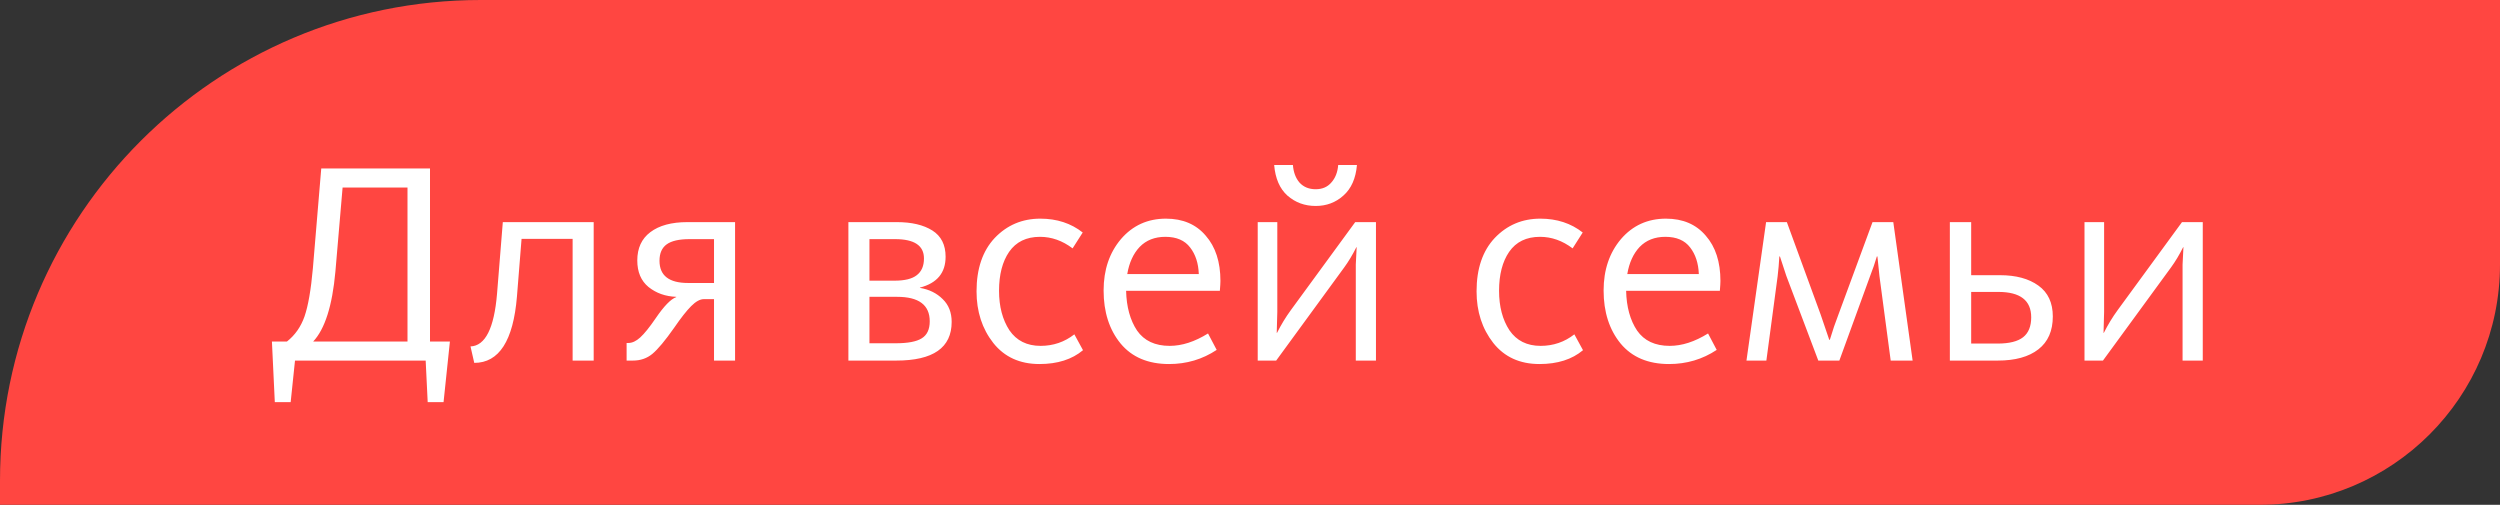
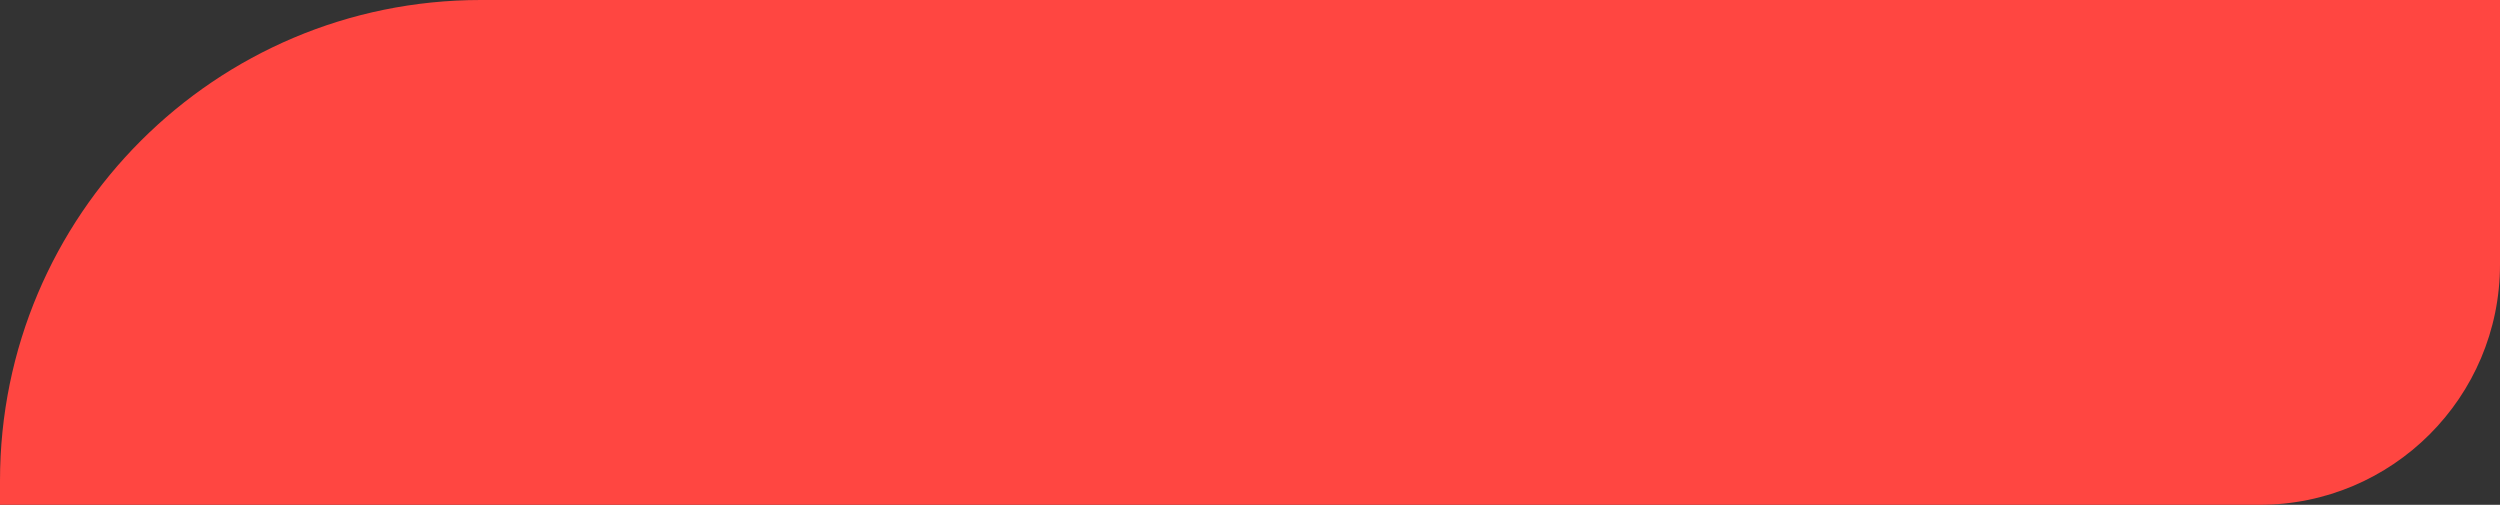
<svg xmlns="http://www.w3.org/2000/svg" width="104" height="21" viewBox="0 0 104 21" fill="none">
  <rect x="0" y="0" width="104" height="21" fill="#333333" stroke="none" />
  <path d="M0 20C0 8.954 8.954 0 20 0H104V11C104 16.523 99.523 21 94 21H0V20Z" fill="#FF4641" />
-   <path d="M11.432 16.728L11.312 14.208H11.936C12.272 13.944 12.516 13.596 12.668 13.164C12.82 12.724 12.936 12.056 13.016 11.16L13.364 7.008H17.888V14.208H18.716L18.452 16.728H17.792L17.708 15H12.272L12.092 16.728H11.432ZM13.028 14.208H16.952V7.8H14.252L13.952 11.304C13.824 12.72 13.516 13.688 13.028 14.208ZM19.729 15.096L19.573 14.412C20.189 14.388 20.557 13.656 20.677 12.216L20.917 9.24H24.697V15H23.821V9.936H21.697L21.505 12.336C21.353 14.176 20.761 15.096 19.729 15.096ZM26.067 15V14.268H26.139C26.299 14.268 26.463 14.192 26.631 14.04C26.807 13.88 27.023 13.612 27.279 13.236C27.623 12.732 27.907 12.44 28.131 12.36V12.348C27.683 12.332 27.299 12.196 26.979 11.94C26.667 11.684 26.511 11.316 26.511 10.836C26.511 10.324 26.691 9.932 27.051 9.66C27.419 9.38 27.935 9.24 28.599 9.24H30.579V15H29.703V12.444H29.283C29.123 12.444 28.947 12.54 28.755 12.732C28.563 12.924 28.327 13.224 28.047 13.632C27.671 14.168 27.367 14.532 27.135 14.724C26.911 14.908 26.643 15 26.331 15H26.067ZM28.623 11.772H29.703V9.948H28.683C28.251 9.948 27.935 10.02 27.735 10.164C27.535 10.308 27.435 10.536 27.435 10.848C27.435 11.464 27.831 11.772 28.623 11.772ZM35.293 15V9.24H37.309C37.925 9.24 38.417 9.356 38.785 9.588C39.153 9.82 39.337 10.184 39.337 10.68C39.337 11.352 38.981 11.78 38.269 11.964V11.976C38.653 12.04 38.969 12.196 39.217 12.444C39.465 12.684 39.589 13 39.589 13.392C39.589 14.464 38.821 15 37.285 15H35.293ZM36.169 14.28H37.261C37.765 14.28 38.125 14.212 38.341 14.076C38.565 13.94 38.677 13.704 38.677 13.368C38.677 12.688 38.225 12.348 37.321 12.348H36.169V14.28ZM36.169 11.676H37.213C37.637 11.676 37.945 11.6 38.137 11.448C38.337 11.296 38.437 11.064 38.437 10.752C38.437 10.216 38.037 9.948 37.237 9.948H36.169V11.676ZM43.24 15.144C42.425 15.144 41.785 14.852 41.321 14.268C40.856 13.676 40.624 12.96 40.624 12.12C40.624 11.176 40.877 10.436 41.38 9.9C41.892 9.364 42.525 9.096 43.276 9.096C43.965 9.096 44.553 9.288 45.041 9.672L44.62 10.332C44.197 10.012 43.745 9.852 43.264 9.852C42.697 9.852 42.269 10.06 41.98 10.476C41.7 10.884 41.56 11.424 41.56 12.096C41.56 12.752 41.705 13.3 41.992 13.74C42.288 14.172 42.721 14.388 43.288 14.388C43.816 14.388 44.285 14.228 44.693 13.908L45.053 14.568C44.596 14.952 43.992 15.144 43.24 15.144ZM48.634 15.144C47.762 15.144 47.09 14.86 46.618 14.292C46.146 13.716 45.91 12.98 45.91 12.084C45.91 11.228 46.15 10.516 46.63 9.948C47.118 9.38 47.742 9.096 48.502 9.096C49.206 9.096 49.758 9.332 50.158 9.804C50.566 10.268 50.77 10.896 50.77 11.688C50.77 11.768 50.762 11.904 50.746 12.096H46.846C46.862 12.768 47.014 13.32 47.302 13.752C47.598 14.176 48.05 14.388 48.658 14.388C49.17 14.388 49.702 14.216 50.254 13.872L50.614 14.556C50.022 14.948 49.362 15.144 48.634 15.144ZM46.894 11.4H49.87C49.854 10.952 49.734 10.584 49.51 10.296C49.286 10 48.942 9.852 48.478 9.852C48.038 9.852 47.682 9.992 47.41 10.272C47.146 10.552 46.974 10.928 46.894 11.4ZM52.321 15V9.24H53.136V12.972L53.112 13.848H53.124C53.292 13.512 53.484 13.196 53.7 12.9L56.377 9.24H57.24V15H56.401V11.004L56.437 10.284H56.425C56.264 10.604 56.096 10.884 55.92 11.124L53.089 15H52.321ZM54.733 8.568C54.276 8.568 53.885 8.424 53.556 8.136C53.236 7.848 53.053 7.424 53.005 6.864H53.785C53.809 7.168 53.901 7.412 54.06 7.596C54.228 7.78 54.453 7.872 54.733 7.872C55.005 7.872 55.221 7.78 55.38 7.596C55.548 7.412 55.645 7.168 55.669 6.864H56.449C56.401 7.424 56.212 7.848 55.885 8.136C55.565 8.424 55.181 8.568 54.733 8.568ZM64.041 15.144C63.225 15.144 62.585 14.852 62.121 14.268C61.657 13.676 61.425 12.96 61.425 12.12C61.425 11.176 61.677 10.436 62.181 9.9C62.693 9.364 63.325 9.096 64.077 9.096C64.765 9.096 65.353 9.288 65.841 9.672L65.421 10.332C64.997 10.012 64.545 9.852 64.065 9.852C63.497 9.852 63.069 10.06 62.781 10.476C62.501 10.884 62.361 11.424 62.361 12.096C62.361 12.752 62.505 13.3 62.793 13.74C63.089 14.172 63.521 14.388 64.089 14.388C64.617 14.388 65.085 14.228 65.493 13.908L65.853 14.568C65.397 14.952 64.793 15.144 64.041 15.144ZM69.434 15.144C68.562 15.144 67.891 14.86 67.418 14.292C66.947 13.716 66.71 12.98 66.71 12.084C66.71 11.228 66.951 10.516 67.43 9.948C67.918 9.38 68.543 9.096 69.302 9.096C70.007 9.096 70.558 9.332 70.959 9.804C71.367 10.268 71.57 10.896 71.57 11.688C71.57 11.768 71.562 11.904 71.546 12.096H67.647C67.662 12.768 67.814 13.32 68.103 13.752C68.398 14.176 68.85 14.388 69.459 14.388C69.971 14.388 70.502 14.216 71.055 13.872L71.415 14.556C70.823 14.948 70.162 15.144 69.434 15.144ZM67.695 11.4H70.671C70.654 10.952 70.534 10.584 70.311 10.296C70.087 10 69.743 9.852 69.278 9.852C68.838 9.852 68.483 9.992 68.21 10.272C67.947 10.552 67.775 10.928 67.695 11.4ZM72.653 15L73.469 9.24H74.333L75.737 13.08L76.097 14.136H76.121C76.233 13.76 76.353 13.408 76.481 13.08L77.897 9.24H78.761L79.565 15H78.653L78.185 11.484L78.101 10.668H78.077C77.997 10.94 77.905 11.208 77.801 11.472L76.517 15H75.641L74.309 11.472L74.045 10.668H74.021C74.005 10.956 73.981 11.232 73.949 11.496L73.481 15H72.653ZM81.114 15V9.24H82.001V11.448H83.201C83.865 11.448 84.397 11.592 84.797 11.88C85.198 12.168 85.397 12.596 85.397 13.164C85.397 13.764 85.198 14.22 84.797 14.532C84.397 14.844 83.834 15 83.106 15H81.114ZM82.001 14.292H83.106C83.585 14.292 83.938 14.204 84.162 14.028C84.385 13.852 84.498 13.576 84.498 13.2C84.498 12.496 84.041 12.144 83.129 12.144H82.001V14.292ZM86.715 15V9.24H87.531V12.972L87.507 13.848H87.519C87.687 13.512 87.879 13.196 88.095 12.9L90.771 9.24H91.635V15H90.795V11.004L90.831 10.284H90.819C90.659 10.604 90.491 10.884 90.315 11.124L87.483 15H86.715Z" fill="white" />
</svg>